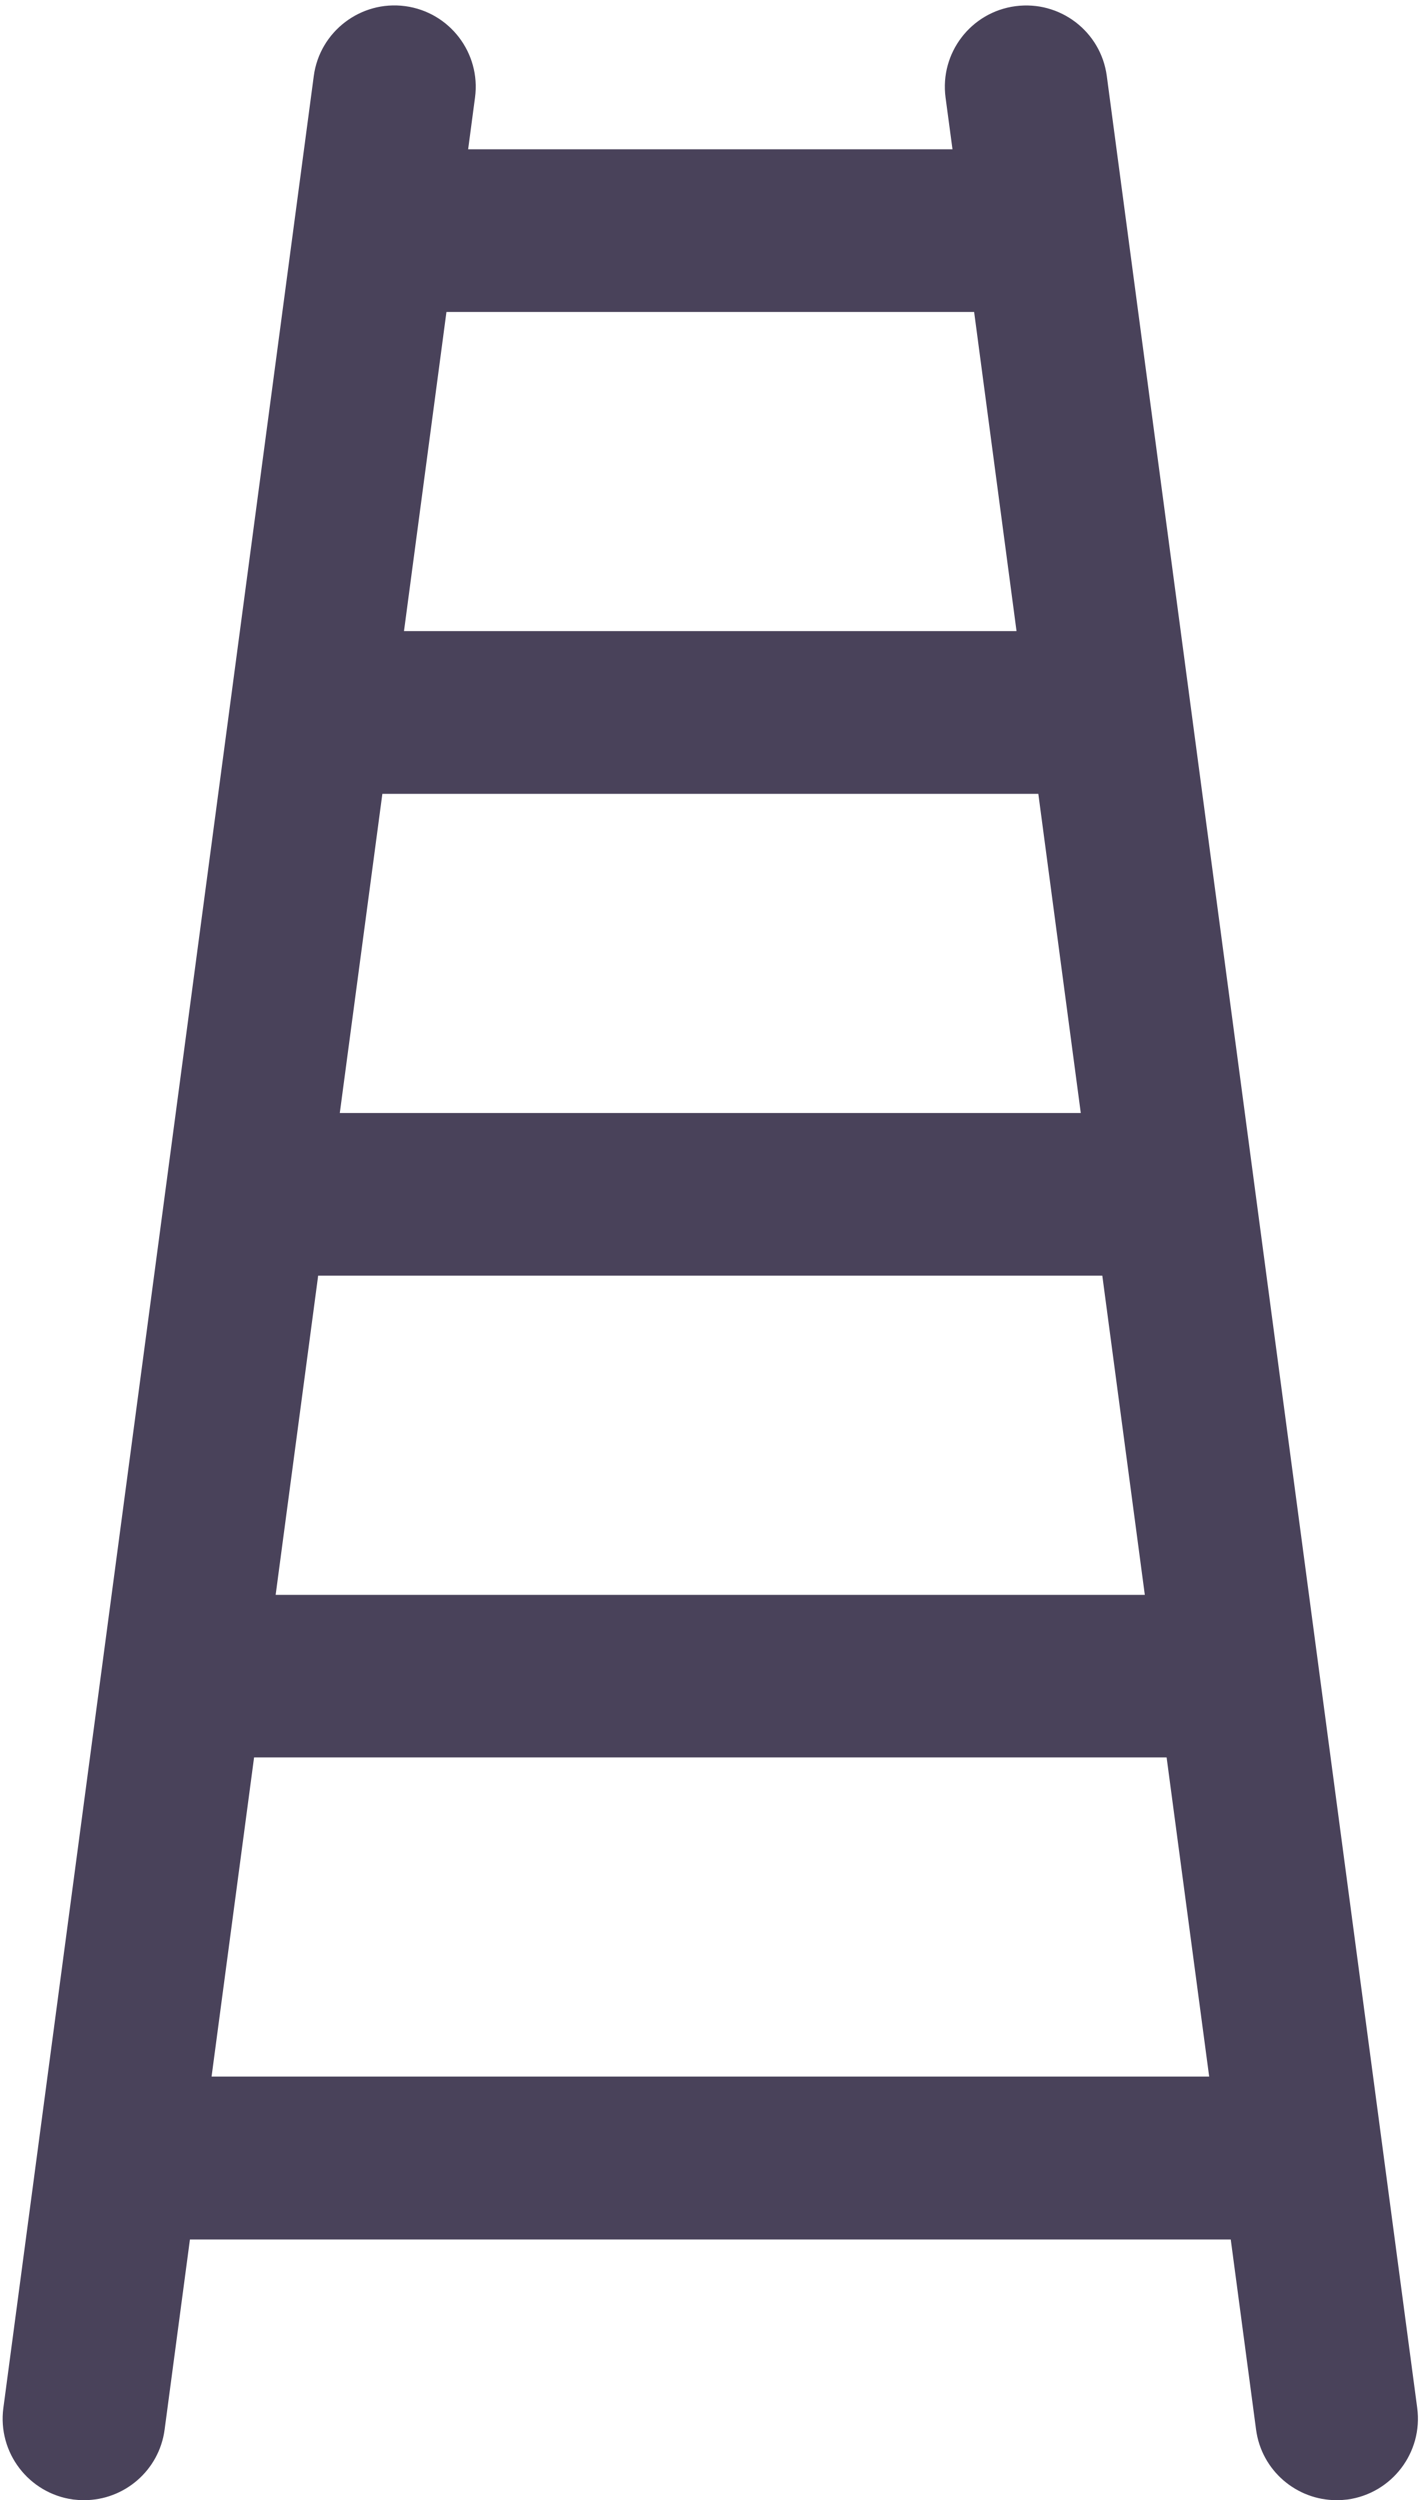
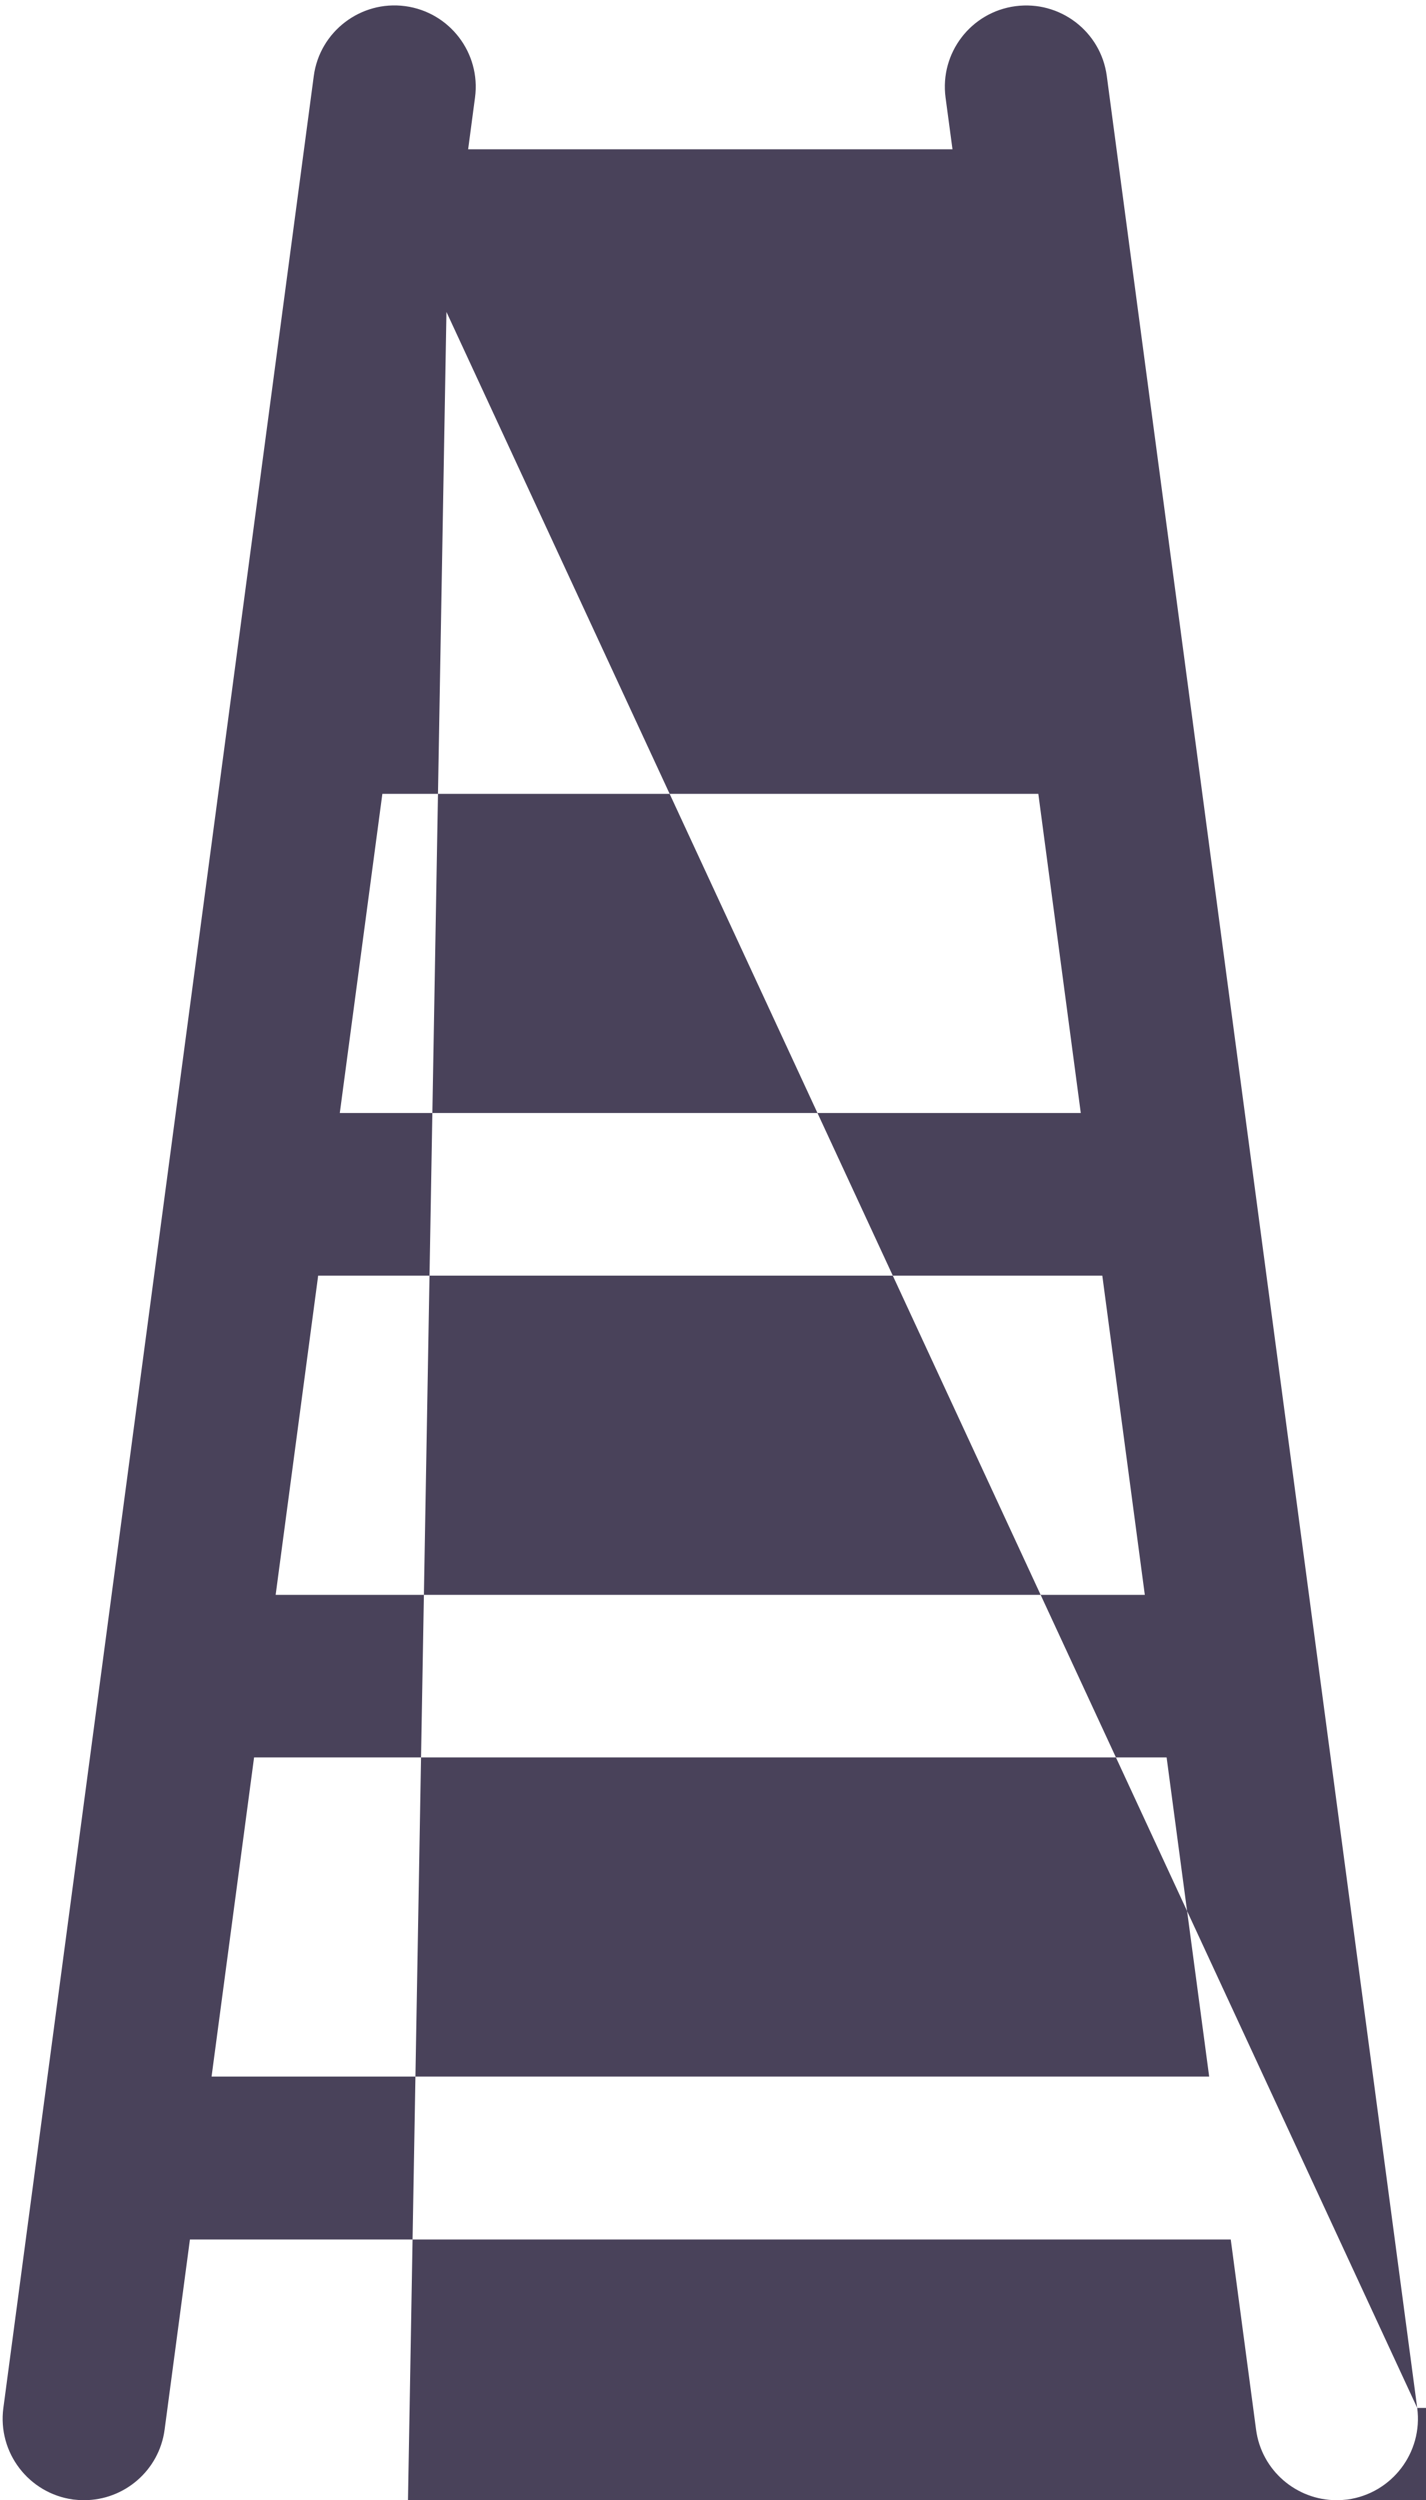
<svg xmlns="http://www.w3.org/2000/svg" fill="#49425a" height="46.1" preserveAspectRatio="xMidYMid meet" version="1" viewBox="10.9 0.9 26.3 46.1" width="26.3" zoomAndPan="magnify">
  <g id="change1_1">
-     <path d="M37.038,45.301L31.313,2.303c-0.108-0.822-0.864-1.398-1.685-1.289c-0.821,0.109-1.398,0.863-1.289,1.684l0.128,0.955 h-8.933l0.127-0.956c0.109-0.82-0.468-1.574-1.289-1.684c-0.817-0.109-1.576,0.467-1.685,1.289l-5.725,43 c-0.109,0.822,0.468,1.576,1.289,1.688c0.067,0.008,0.134,0.012,0.2,0.012c0.74,0,1.385-0.547,1.485-1.301l0.467-3.506h19.196 l0.467,3.506c0.1,0.754,0.745,1.301,1.485,1.301c0.065,0,0.133-0.004,0.2-0.012C36.571,46.877,37.147,46.123,37.038,45.301z M19.134,6.652h9.732l0.782,5.885H18.351L19.134,6.652z M17.952,15.538H30.05l0.783,5.885H17.167L17.952,15.538z M16.768,24.422 H31.23l0.784,5.886h-16.03L16.768,24.422z M14.802,39.191l0.784-5.885h16.83l0.785,5.885H14.802z" fill="inherit" />
+     <path d="M37.038,45.301L31.313,2.303c-0.108-0.822-0.864-1.398-1.685-1.289c-0.821,0.109-1.398,0.863-1.289,1.684l0.128,0.955 h-8.933l0.127-0.956c0.109-0.82-0.468-1.574-1.289-1.684c-0.817-0.109-1.576,0.467-1.685,1.289l-5.725,43 c-0.109,0.822,0.468,1.576,1.289,1.688c0.067,0.008,0.134,0.012,0.2,0.012c0.74,0,1.385-0.547,1.485-1.301l0.467-3.506h19.196 l0.467,3.506c0.1,0.754,0.745,1.301,1.485,1.301c0.065,0,0.133-0.004,0.2-0.012C36.571,46.877,37.147,46.123,37.038,45.301z h9.732l0.782,5.885H18.351L19.134,6.652z M17.952,15.538H30.05l0.783,5.885H17.167L17.952,15.538z M16.768,24.422 H31.23l0.784,5.886h-16.03L16.768,24.422z M14.802,39.191l0.784-5.885h16.83l0.785,5.885H14.802z" fill="inherit" />
  </g>
</svg>